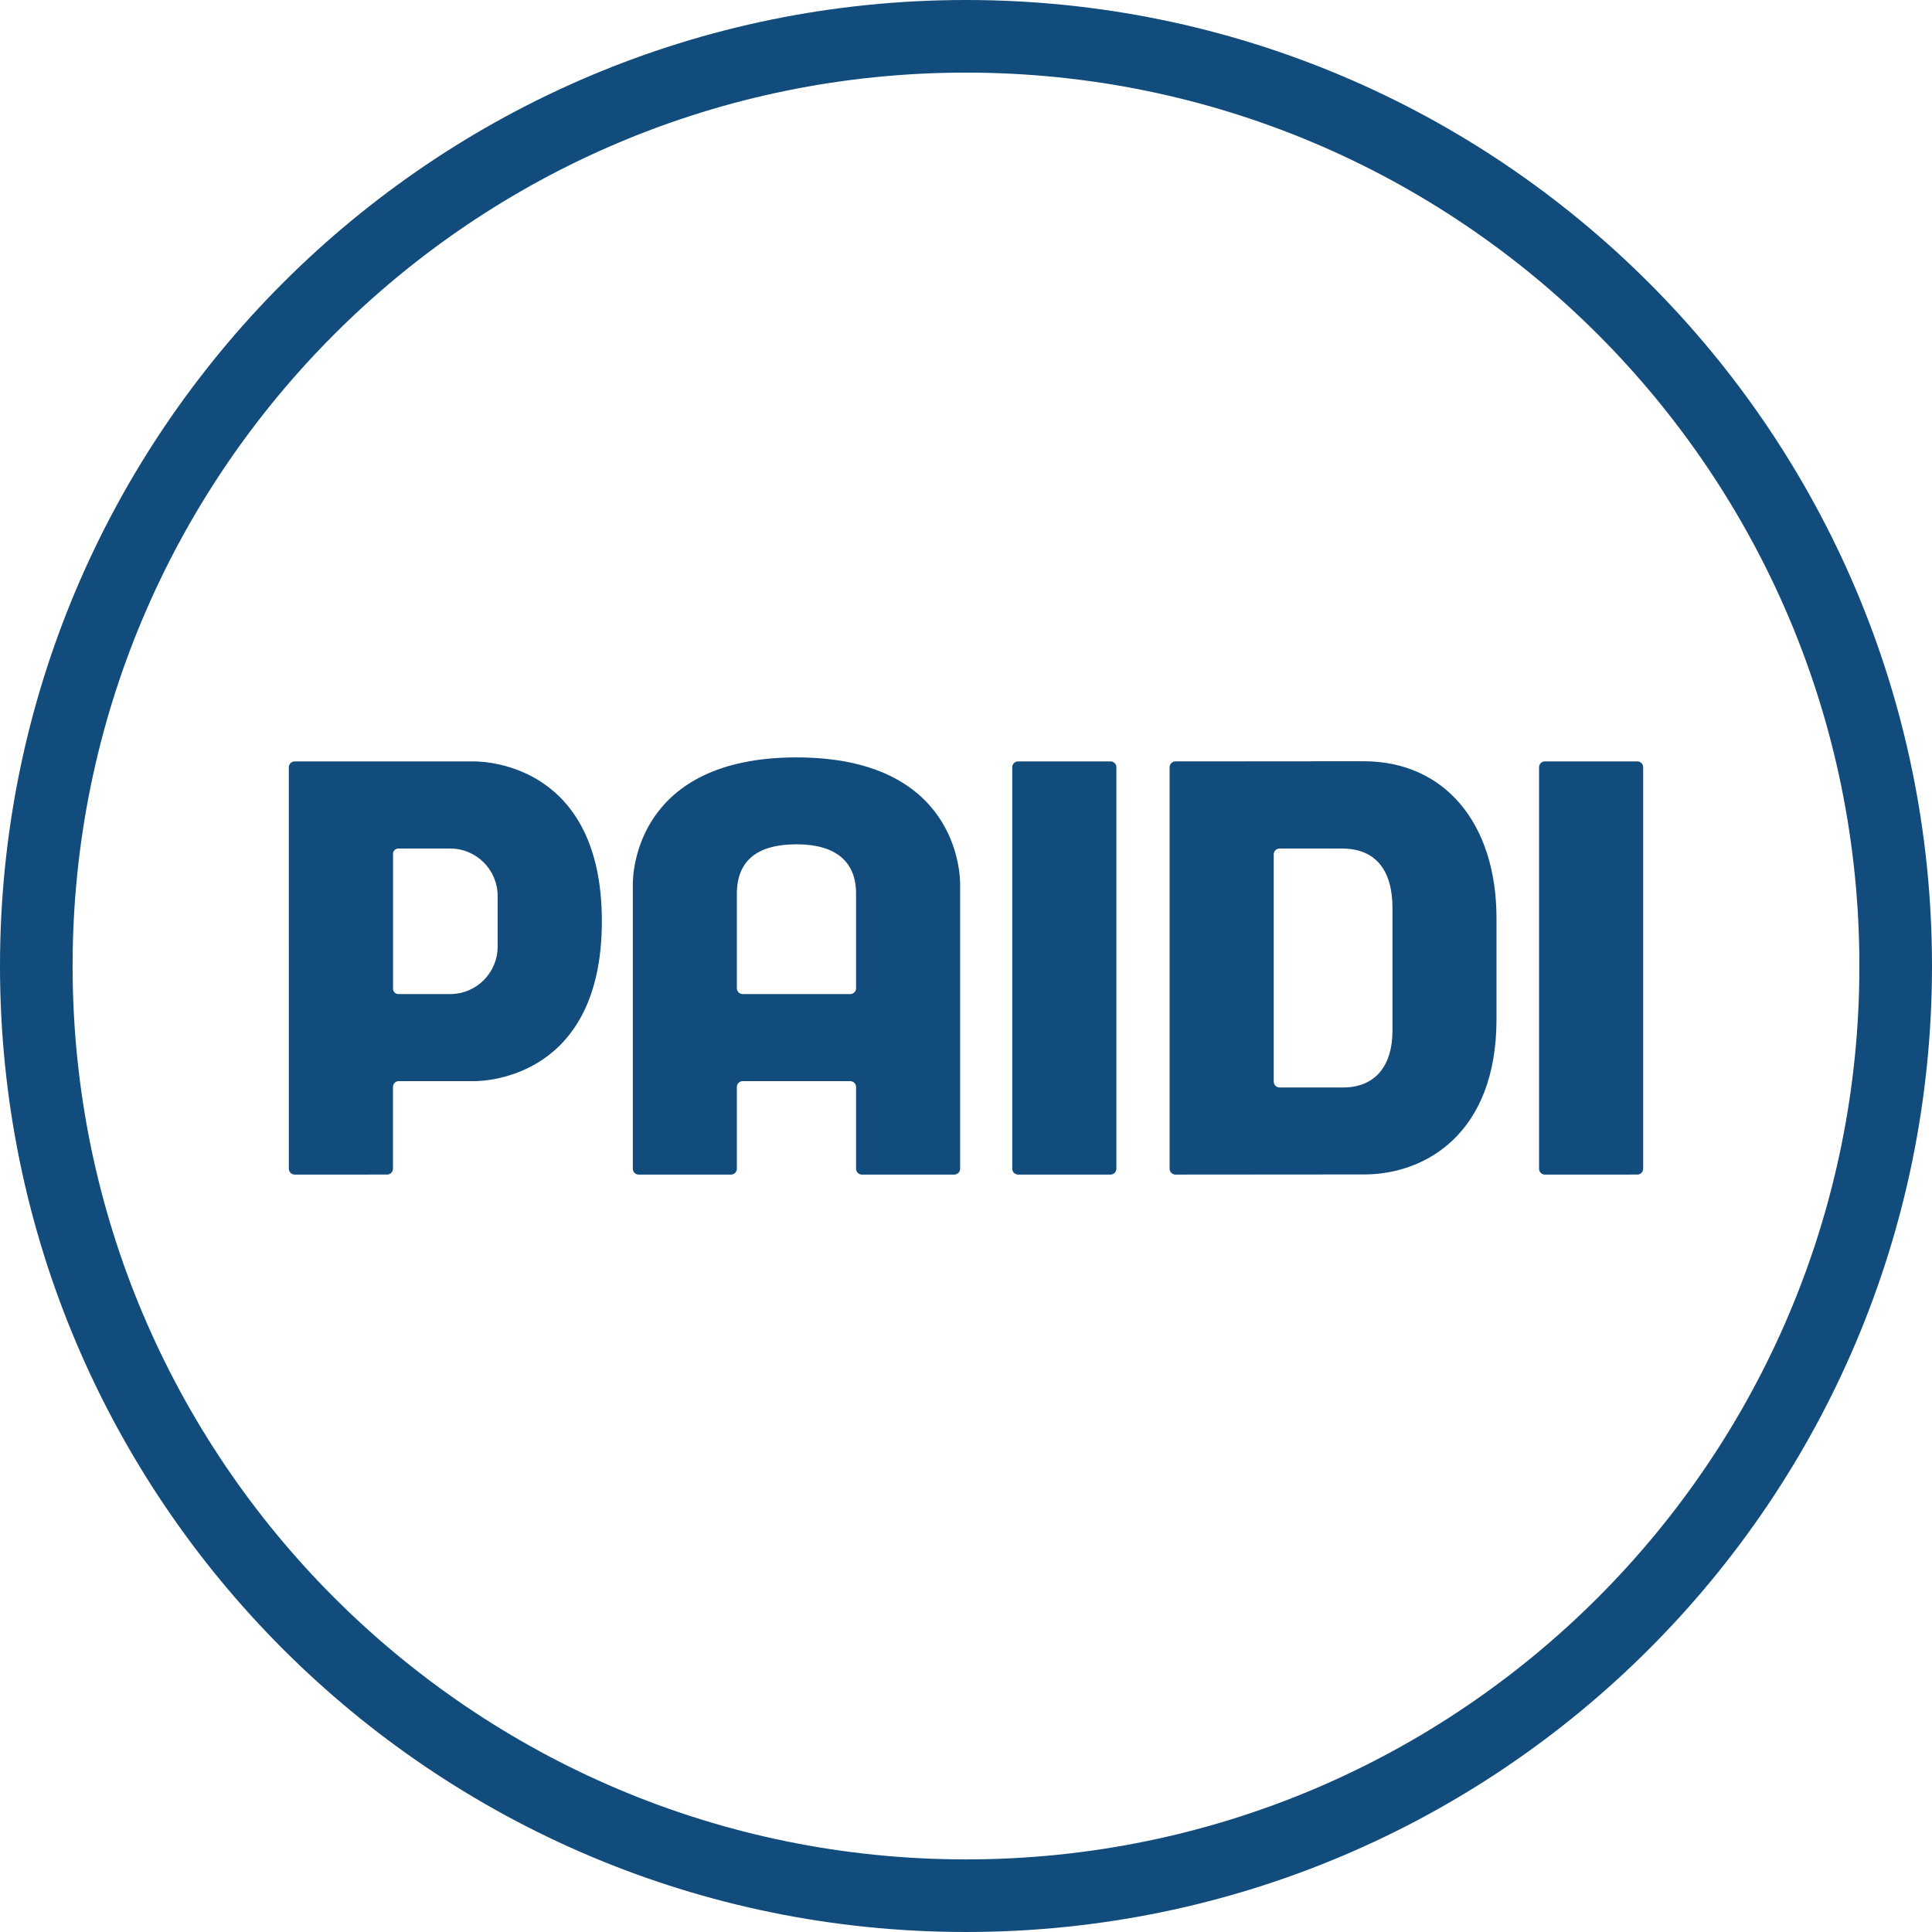
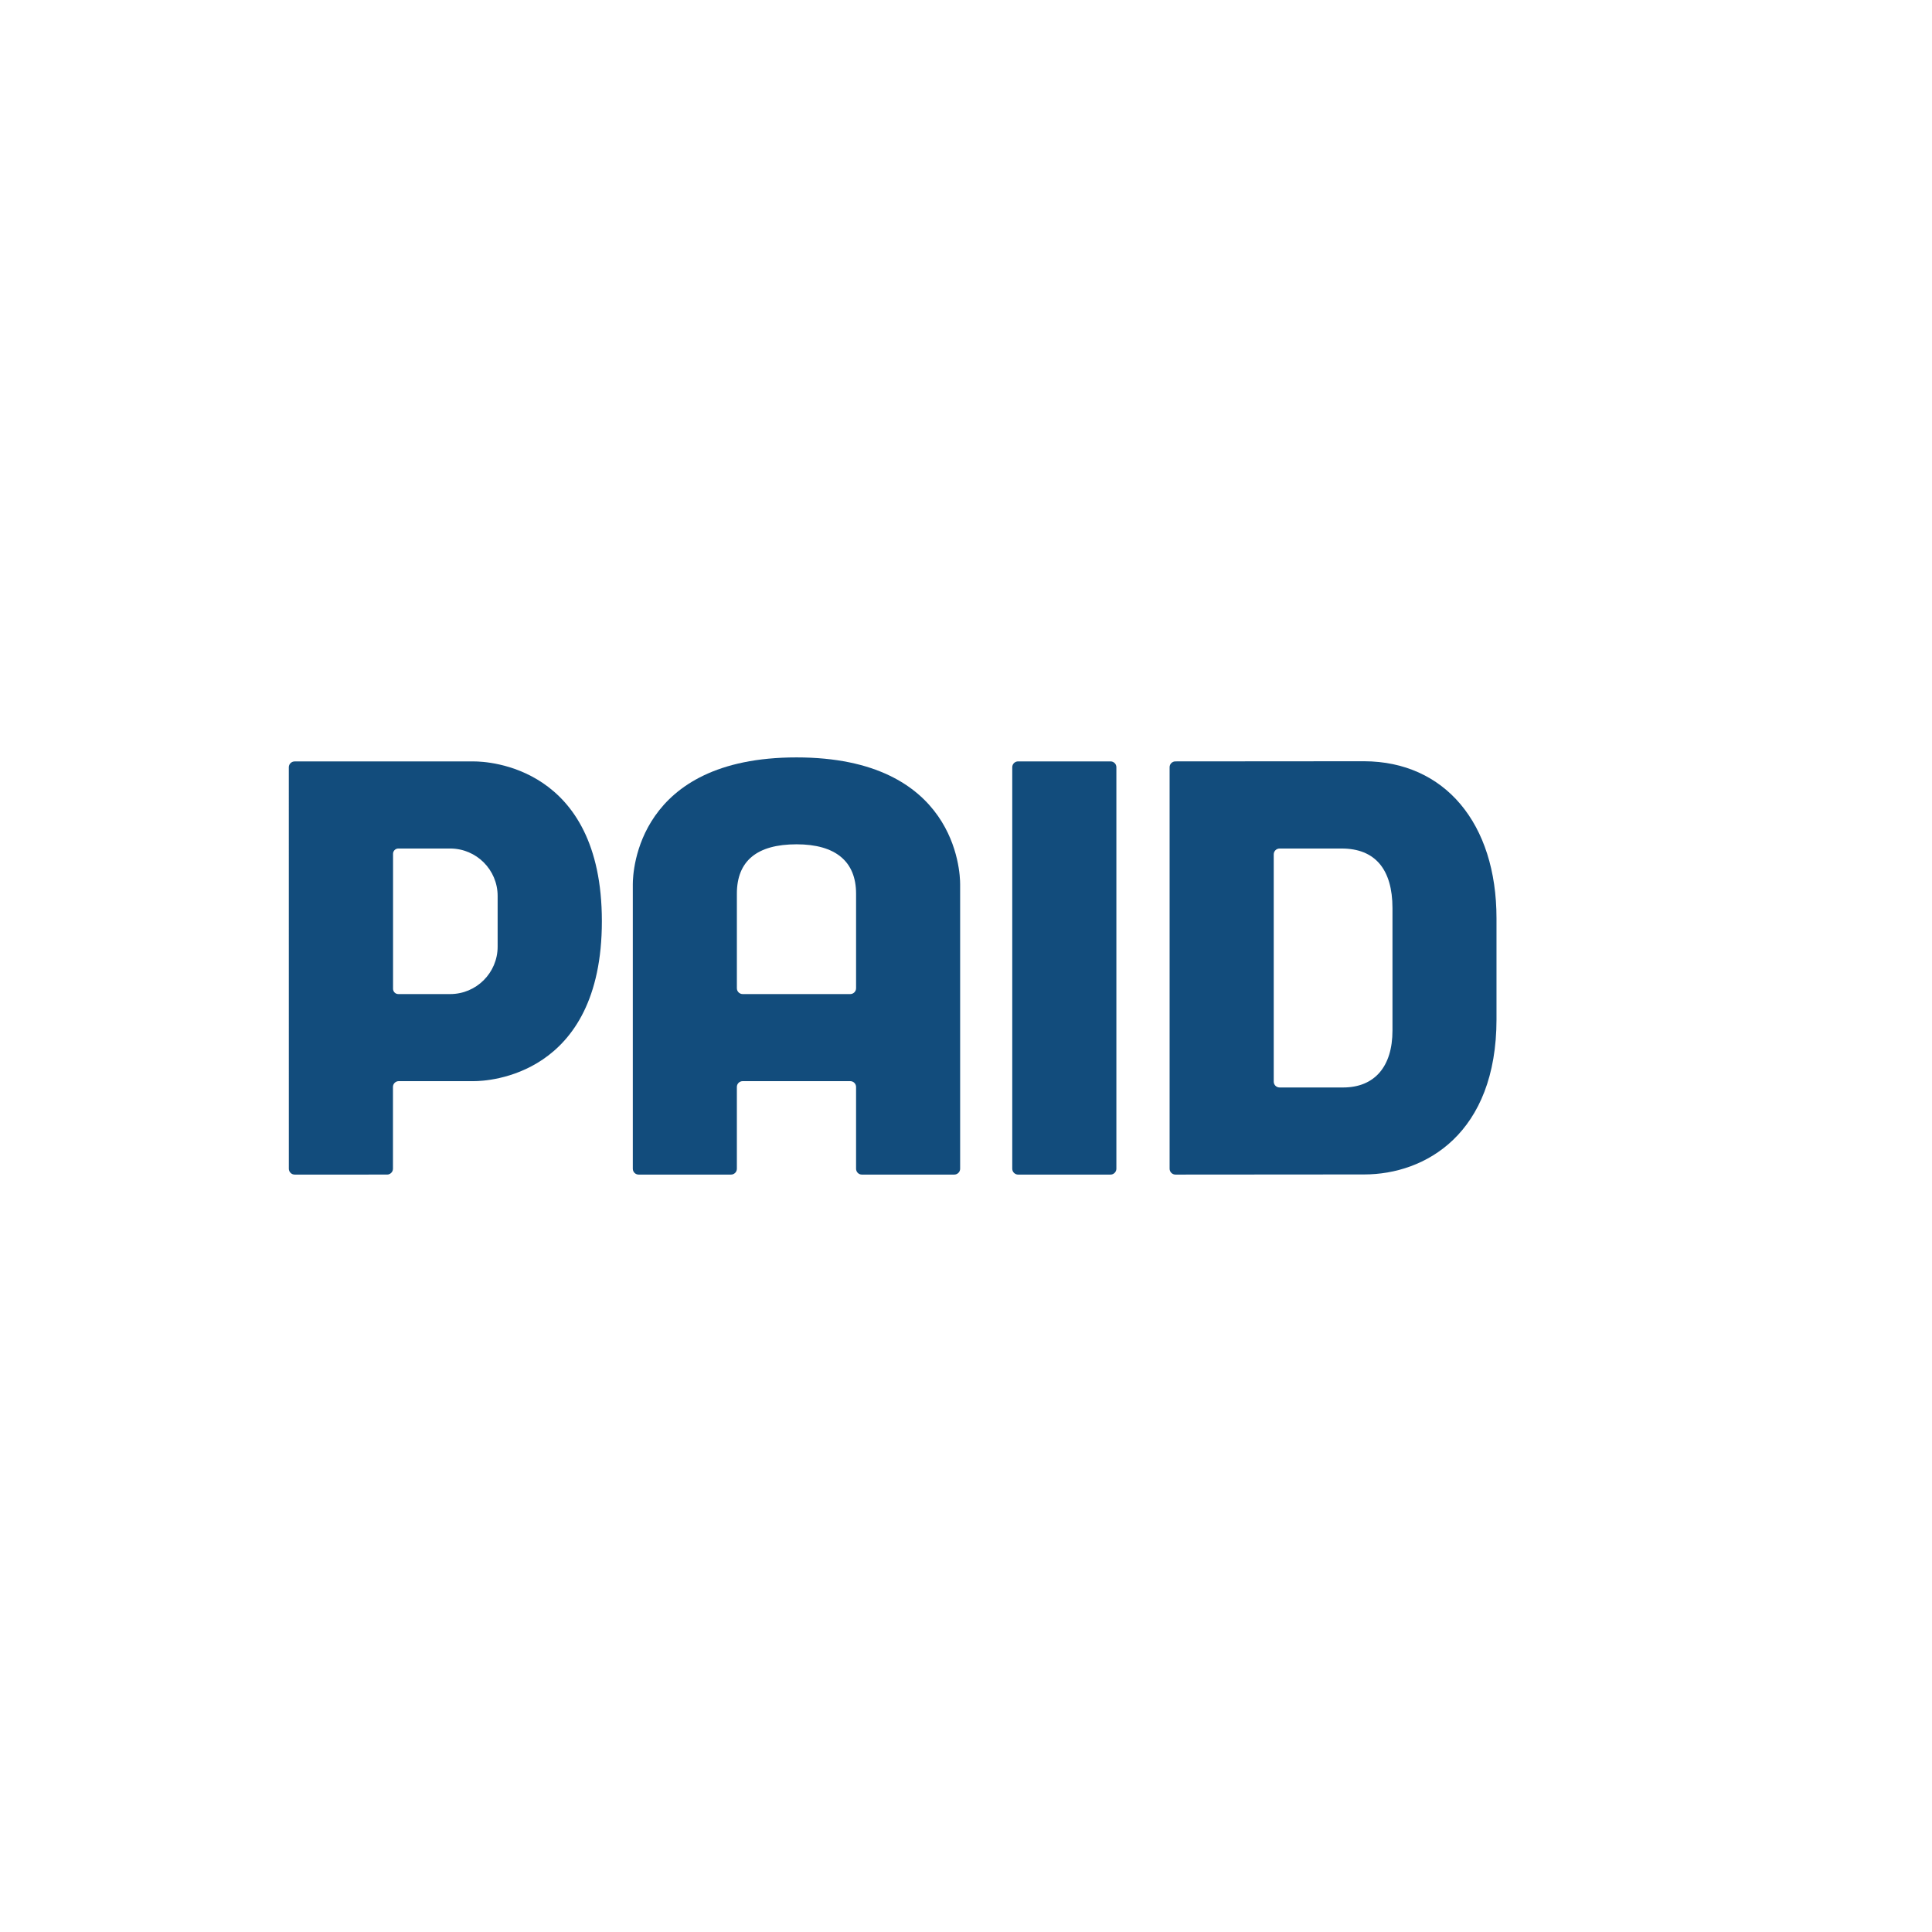
<svg xmlns="http://www.w3.org/2000/svg" id="Schriftzug" viewBox="0 0 283.465 283.465">
-   <path d="M141.732,0C63.456,0,0,63.456,0,141.732s63.456,141.732,141.732,141.732,141.732-63.456,141.732-141.732S220.009,0,141.732,0ZM141.732,272.812c-72.393,0-131.08-58.686-131.08-131.08S69.339,10.653,141.732,10.653s131.08,58.686,131.08,131.08-58.686,131.08-131.08,131.08Z" style="fill: #124c7c;" />
  <g>
    <g>
      <path d="M162.94,111.712h-13.565c-.461,0-.856.372-.856.858l0,58.909c0,.489.411.859.856.859h13.565c.482,0,.856-.409.856-.859l-0-58.909c0-.507-.415-.858-.856-.858Z" style="fill: #124c7c;" />
-       <path d="M240.233,111.712h-13.565c-.493,0-.856.399-.856.857l0,58.91c0,.494.407.859.856.859l13.565-.002c.474,0,.856-.386.856-.856l-0-58.91c0-.496-.401-.856-.856-.856Z" style="fill: #124c7c;" />
      <path d="M126.461,172.336h13.556c.452,0,.856-.373.856-.858v-41.744c-0-1.904-.674-18.607-24.013-18.607-23.339,0-24.013,16.702-24.013,18.607v41.744c0.0.472.379.859.857.859h13.554c.457,0,.856-.37.856-.859v-11.995c0-.475.378-.856.856-.856h15.777c.481,0,.856.388.856.856v11.996c0,.451.356.858.857.858ZM124.748,145.851h-15.777c-.458,0-.856-.366-.856-.856v-13.868c0-4.81,2.946-7.249,8.756-7.249,5.714,0,8.734,2.507,8.734,7.249v13.868c0,.476-.393.856-.856.856Z" style="fill: #124c7c;" />
      <path d="M219.568,149.52v-14.785c0-13.959-7.622-23.004-19.416-23.044l-27.689.021c-.478,0-.856.384-.856.856l-0,58.91c0,.46.377.859.857.859l27.69-.021c8.957,0,19.416-5.97,19.416-22.796ZM187.74,159.554c-.471,0-.856-.38-.856-.856v-33.345c-0-.477.387-.856.856-.856h9.123c4.868,0,7.442,3.027,7.442,8.754v17.948c0,5.31-2.642,8.356-7.249,8.356h-9.316Z" style="fill: #124c7c;" />
    </g>
    <path d="M69.578,111.718h-26.346c-.471,0-.857.384-.857.856l.004,58.903c0,.446.361.859.857.859l13.564-.001c.444,0,.856-.367.856-.859v-11.995c0-.488.391-.856.857-.856h8.904s2.16,0,2.16,0c1.861,0,18.73-.658,18.73-23.468,0-22.809-16.869-23.44-18.73-23.44ZM73.014,138.887c0,3.846-3.118,6.964-6.964,6.964h-7.607c-.427,0-.774-.346-.774-.774v-19.807c0-.427.346-.774.774-.774h7.607c3.846,0,6.964,3.118,6.964,6.964v7.426Z" style="fill: #124c7c;" />
  </g>
</svg>